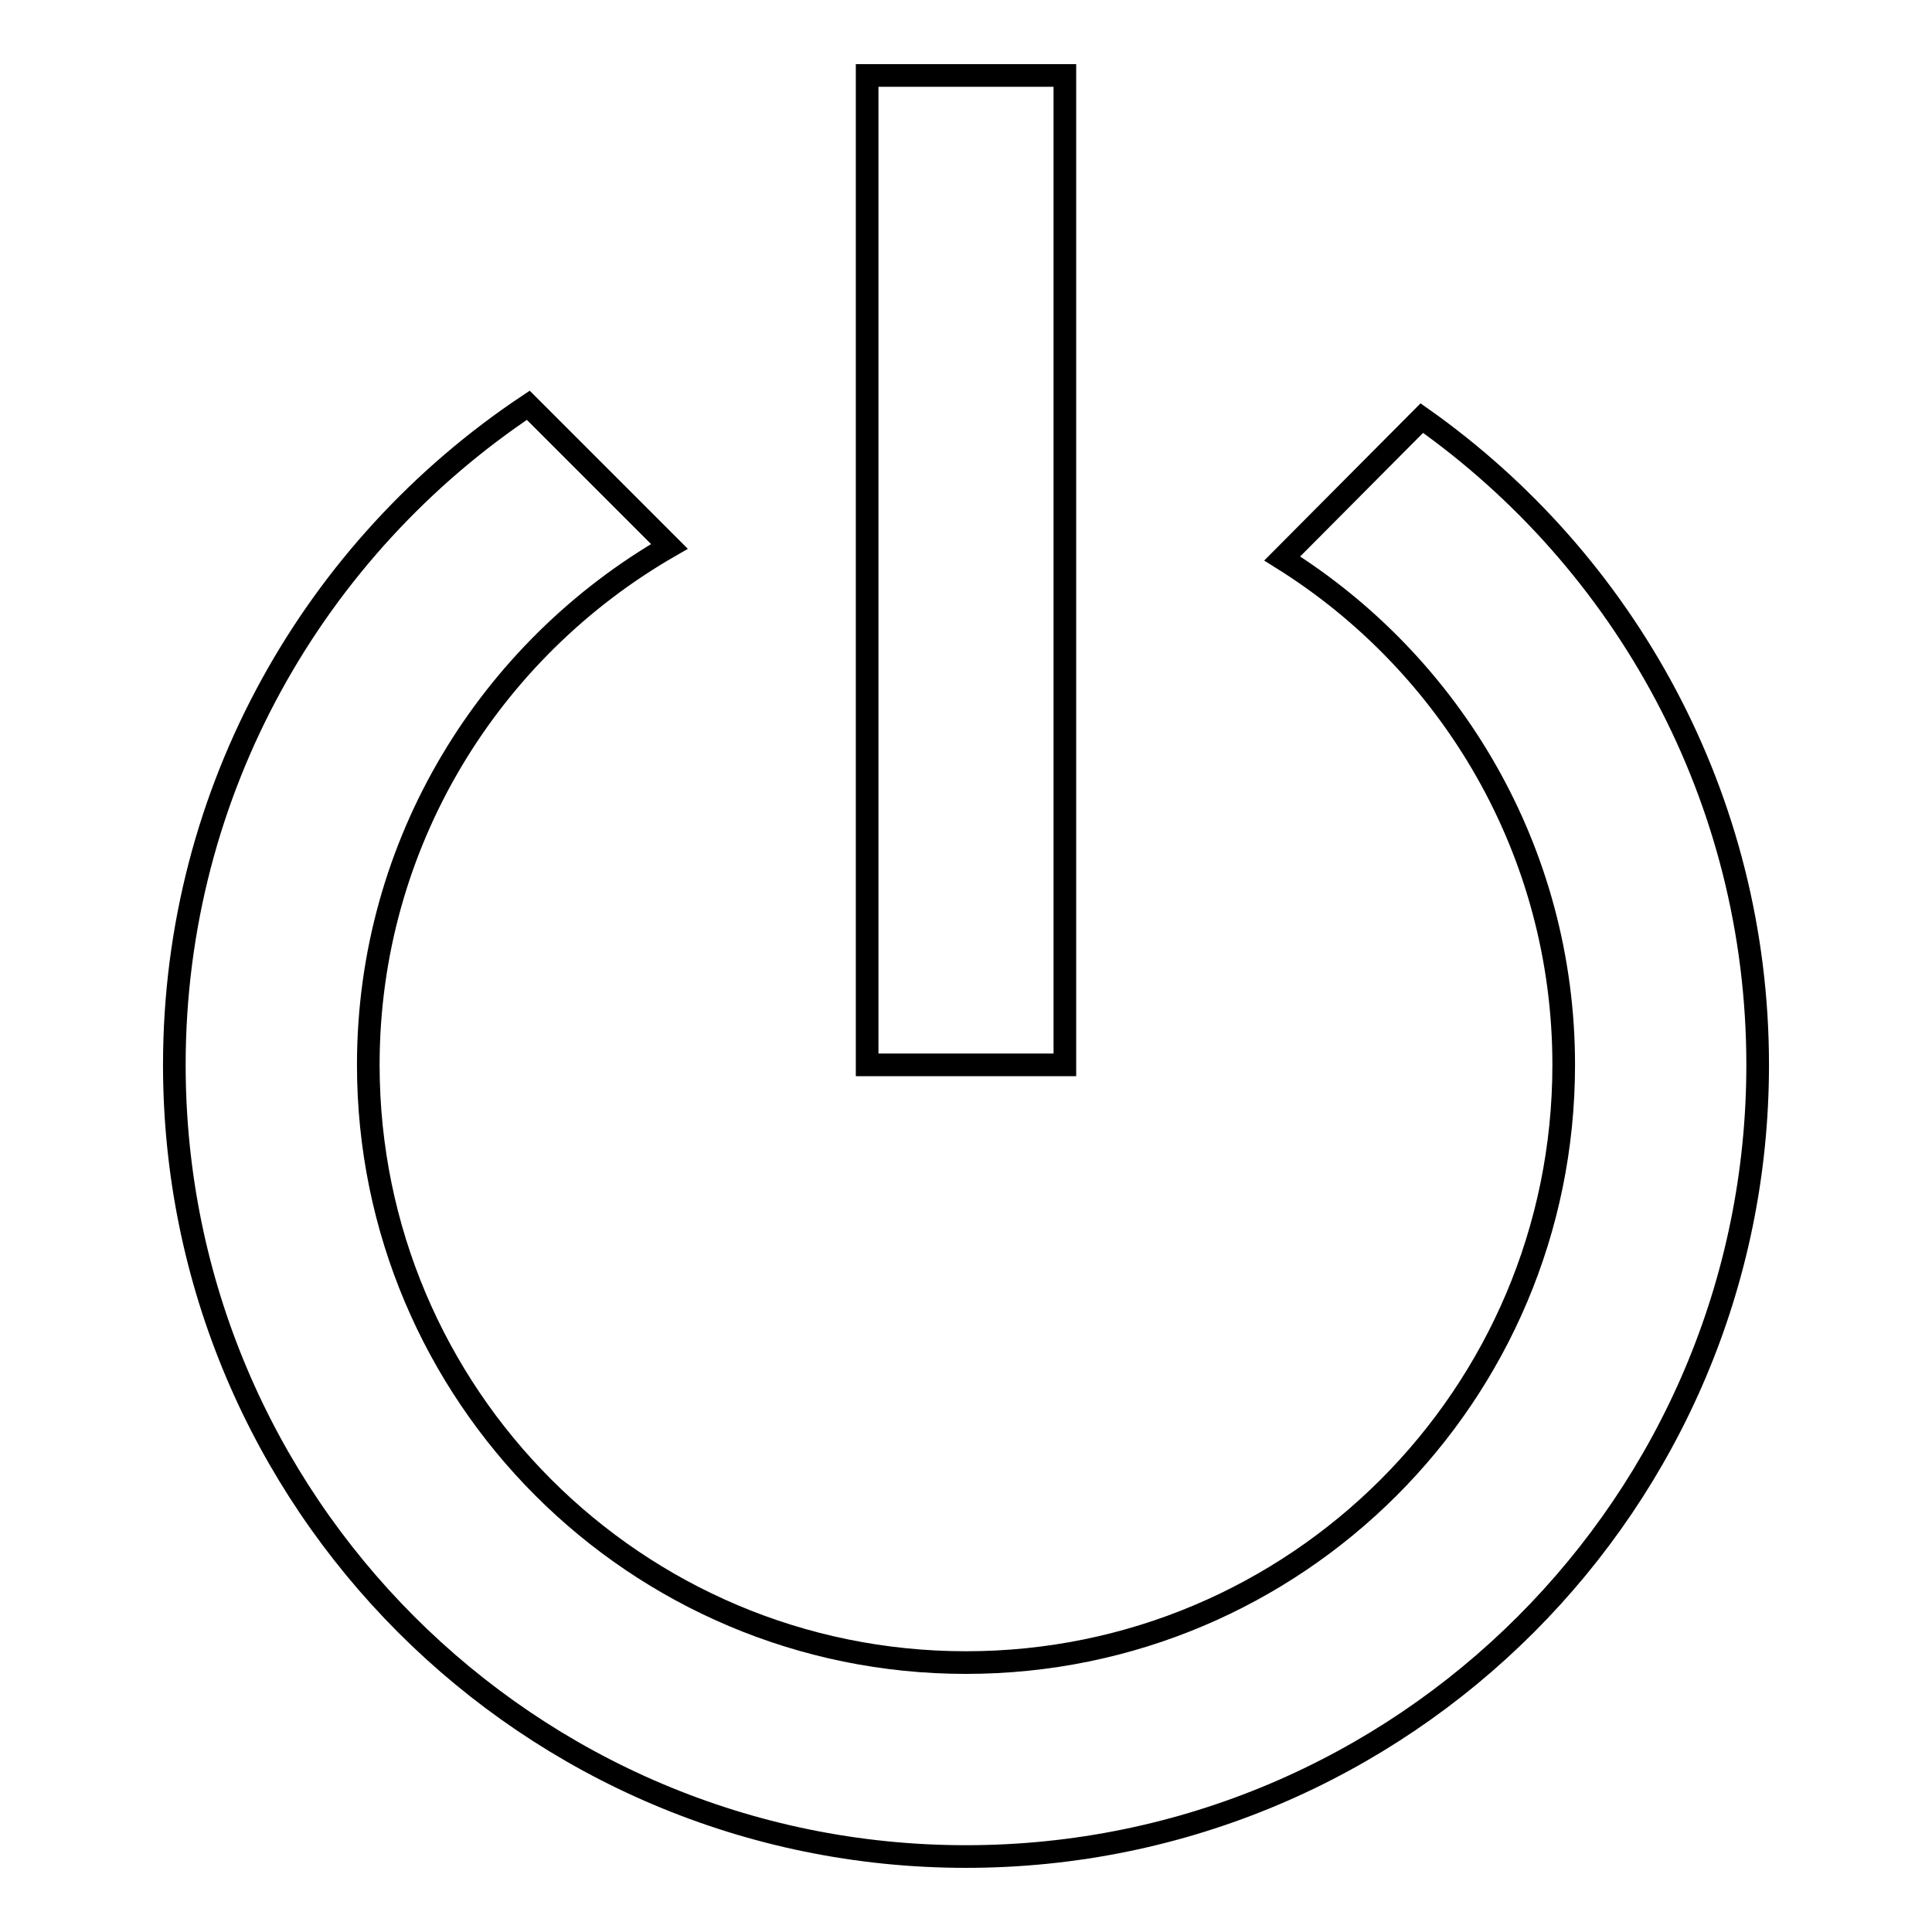
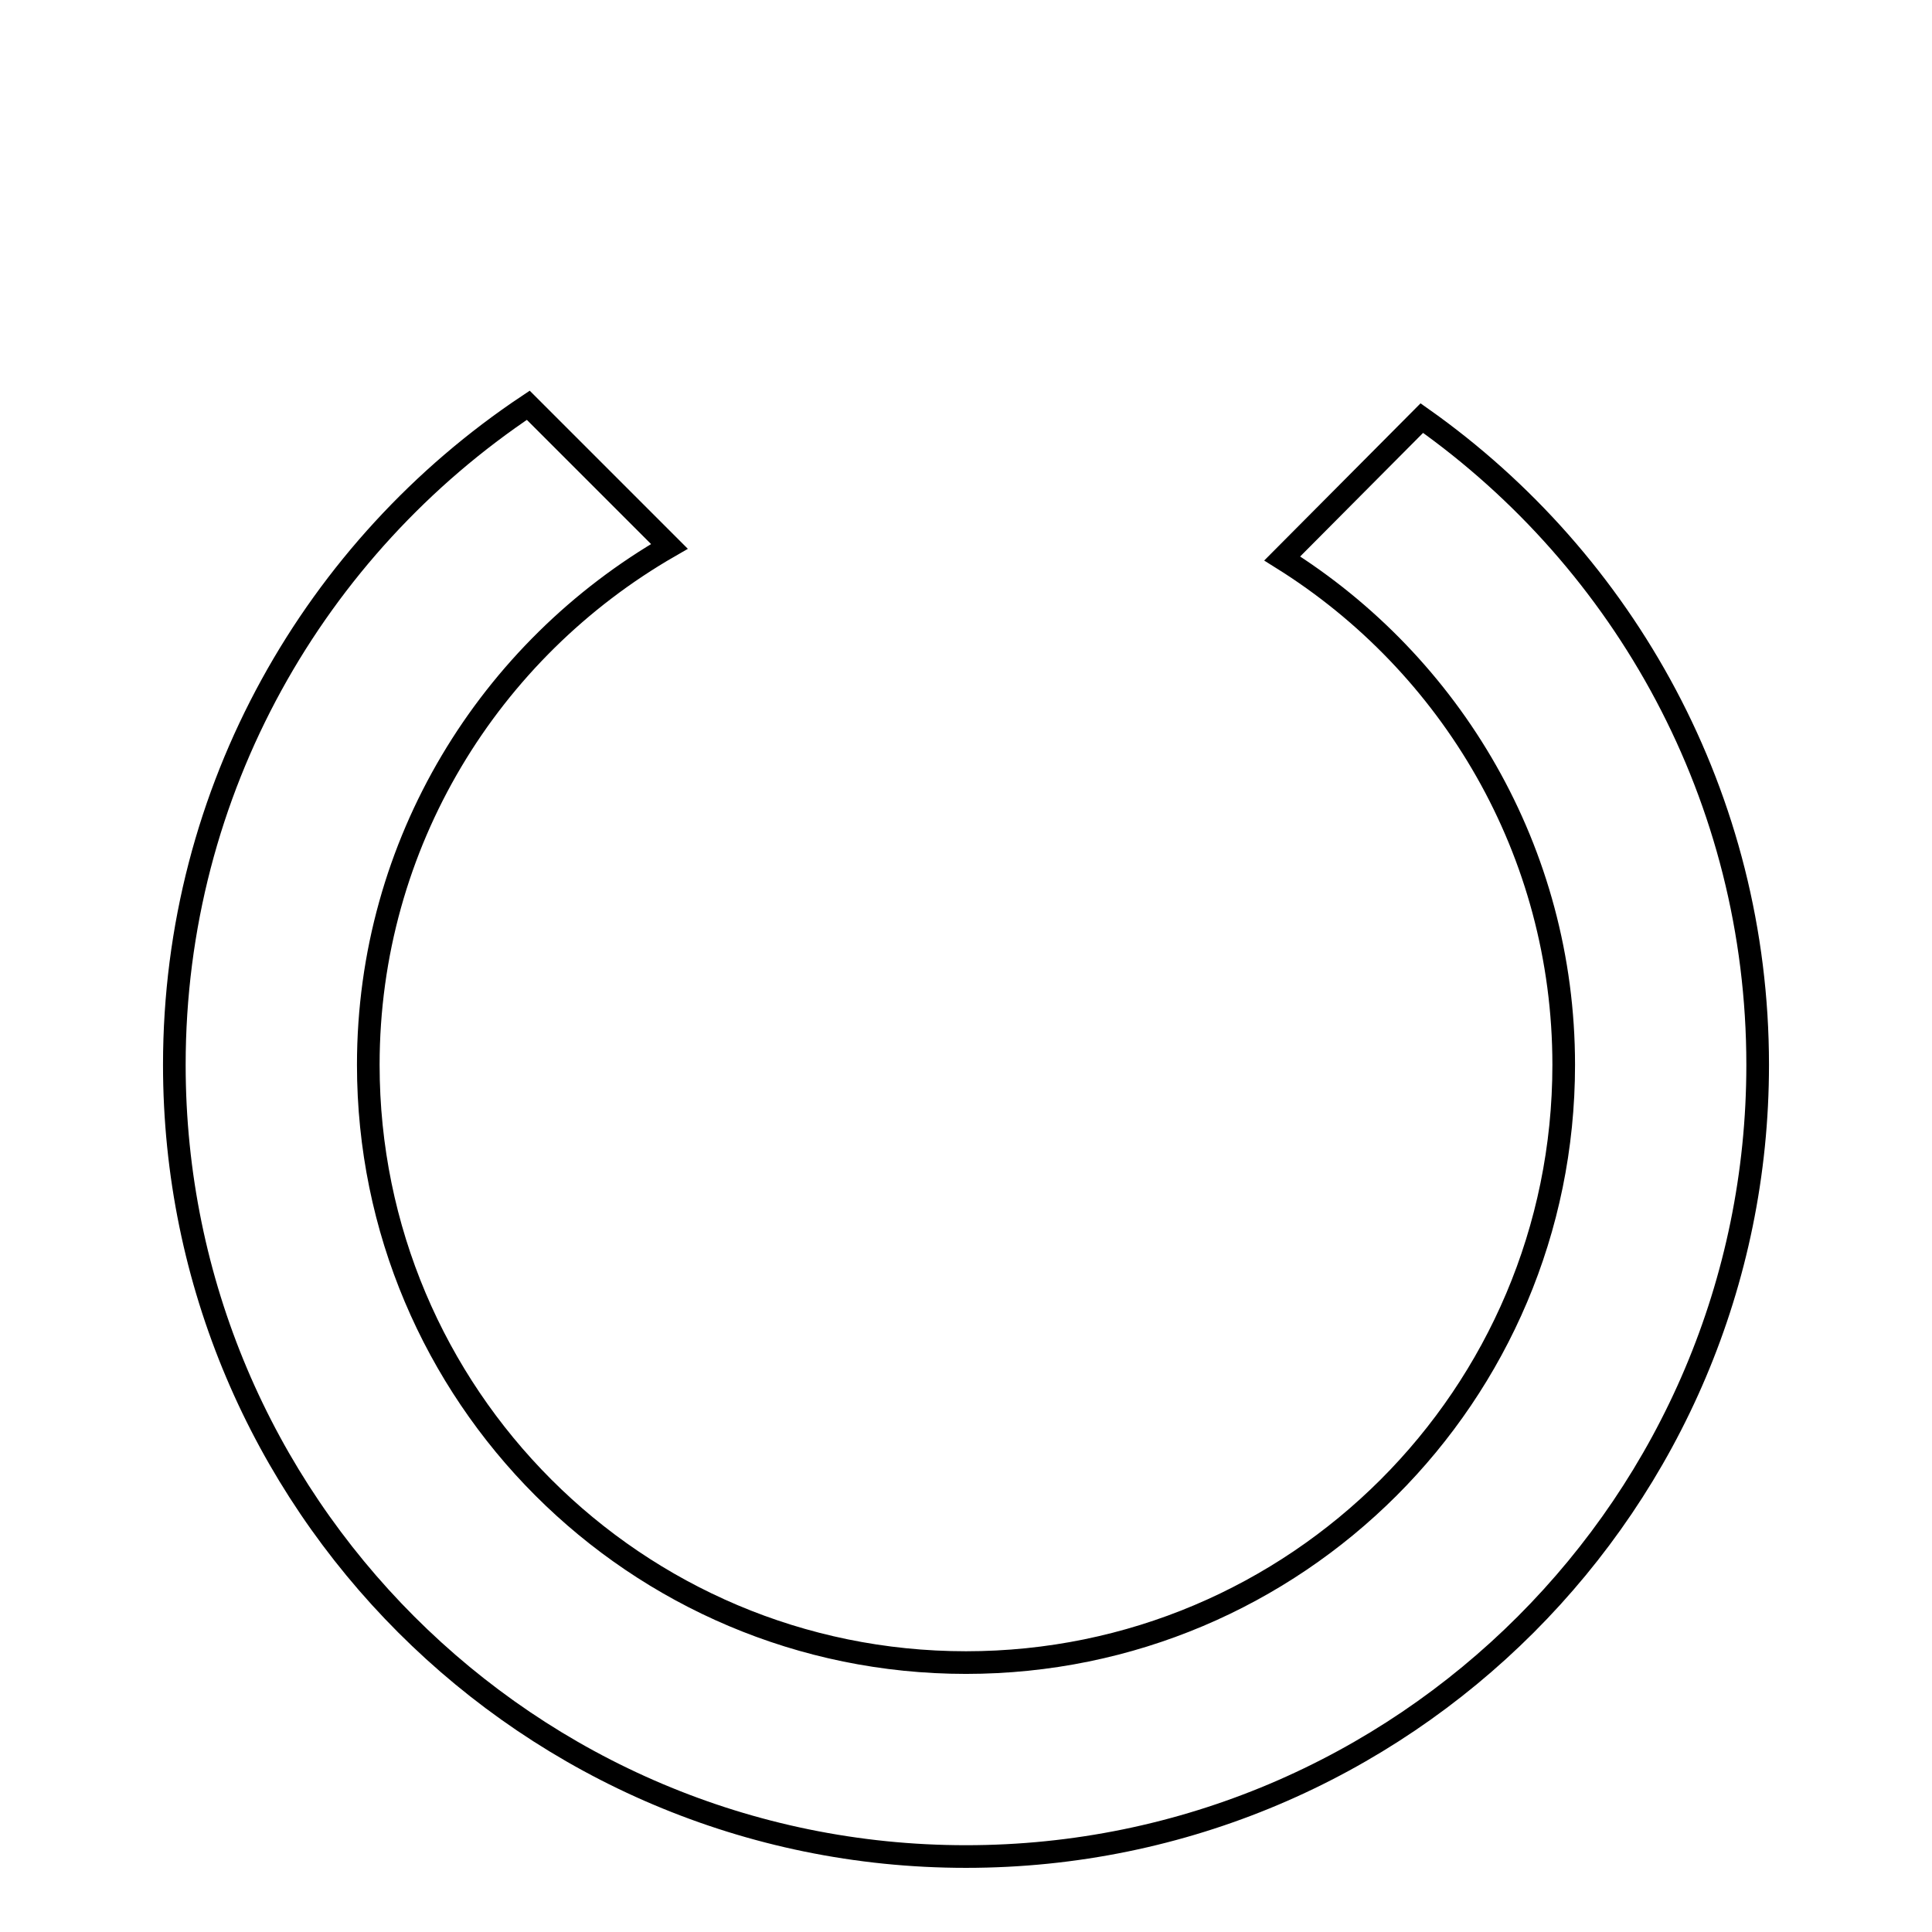
<svg xmlns="http://www.w3.org/2000/svg" version="1.1" x="0px" y="0px" viewBox="0 0 256 256" enable-background="new 0 0 256 256" xml:space="preserve">
  <g>
    <g>
-       <path stroke-width="3" fill-opacity="0" stroke="#000000" d="M114.9,10h26.2v131.1h-26.2V10L114.9,10z" />
-       <path stroke-width="3" fill-opacity="0" stroke="#000000" d="M188.4,55.4L169.9,74c22.4,14,37.3,38.8,37.3,67.1c0,43.8-35.5,79.2-79.2,79.2c-43.8,0-79.2-35.5-79.2-79.2c0-29.4,16.1-55,39.9-68.7l0,0L70,53.7c-28.2,18.8-46.9,50.9-46.9,87.4C23.1,199,70.1,246,128,246c57.9,0,104.9-47,104.9-104.9C232.9,105.7,215.3,74.4,188.4,55.4z" />
+       <path stroke-width="3" fill-opacity="0" stroke="#000000" d="M188.4,55.4L169.9,74c22.4,14,37.3,38.8,37.3,67.1c0,43.8-35.5,79.2-79.2,79.2c-43.8,0-79.2-35.5-79.2-79.2c0-29.4,16.1-55,39.9-68.7L70,53.7c-28.2,18.8-46.9,50.9-46.9,87.4C23.1,199,70.1,246,128,246c57.9,0,104.9-47,104.9-104.9C232.9,105.7,215.3,74.4,188.4,55.4z" />
    </g>
  </g>
</svg>